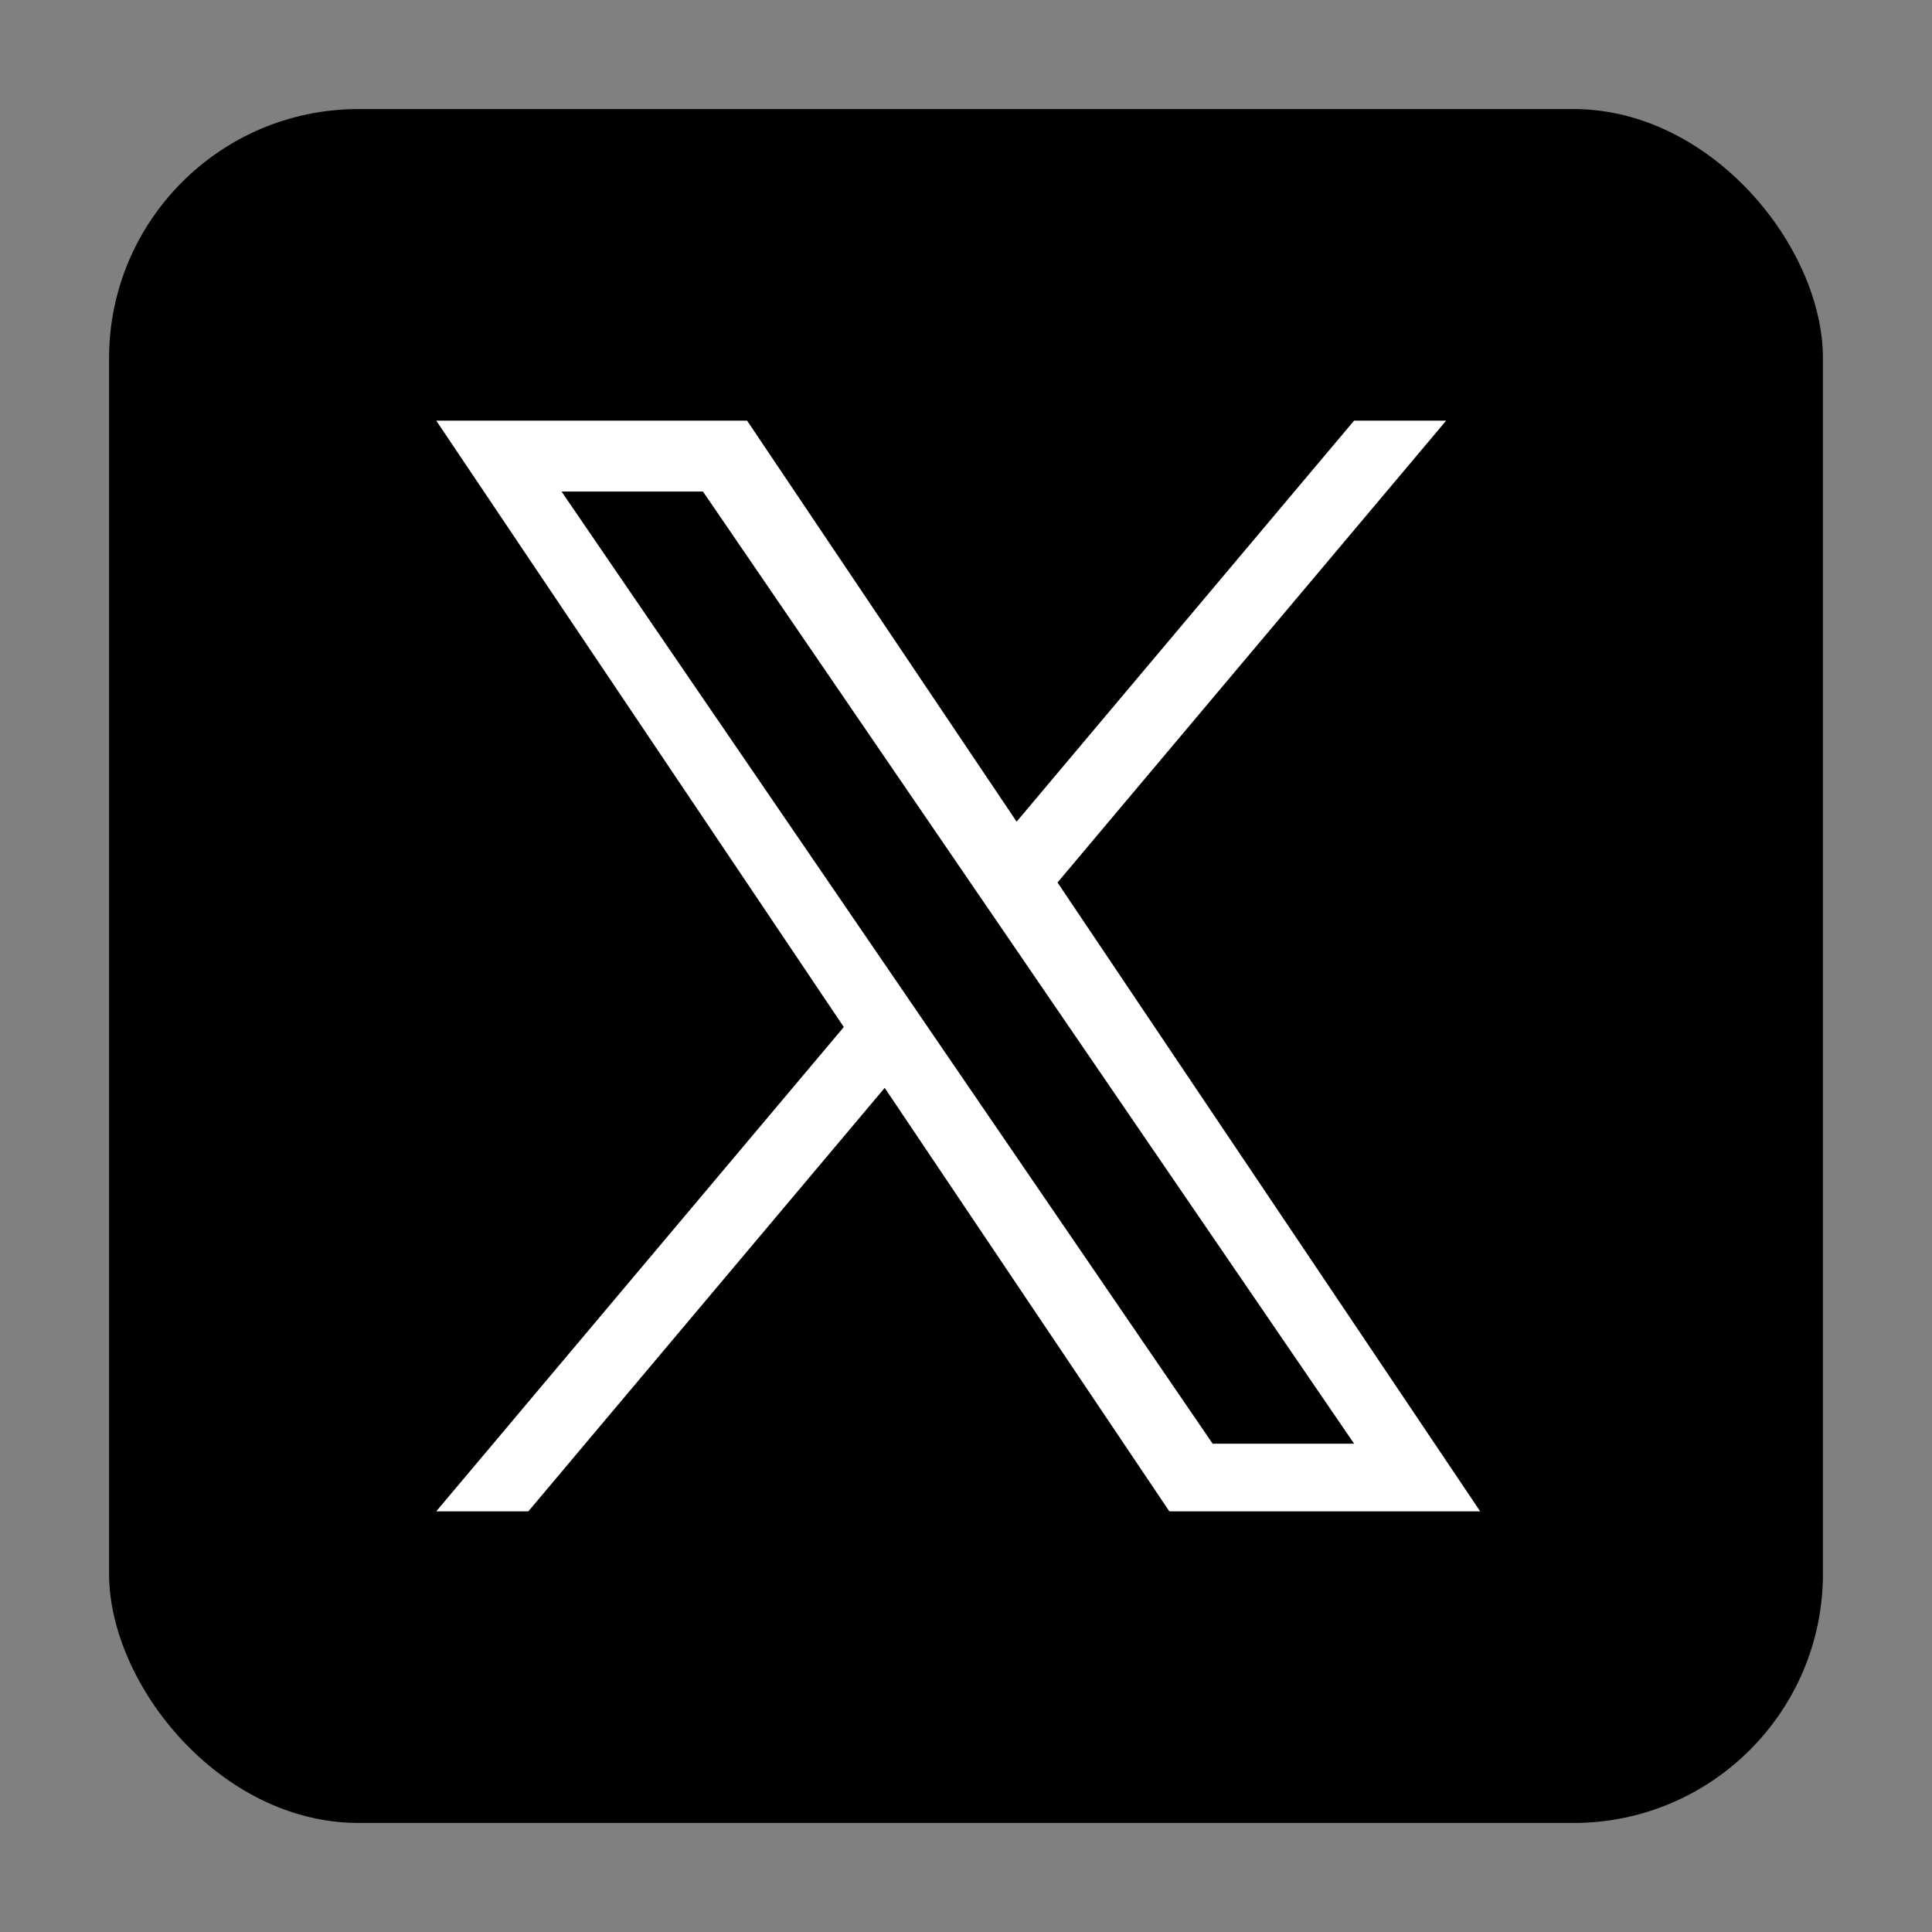
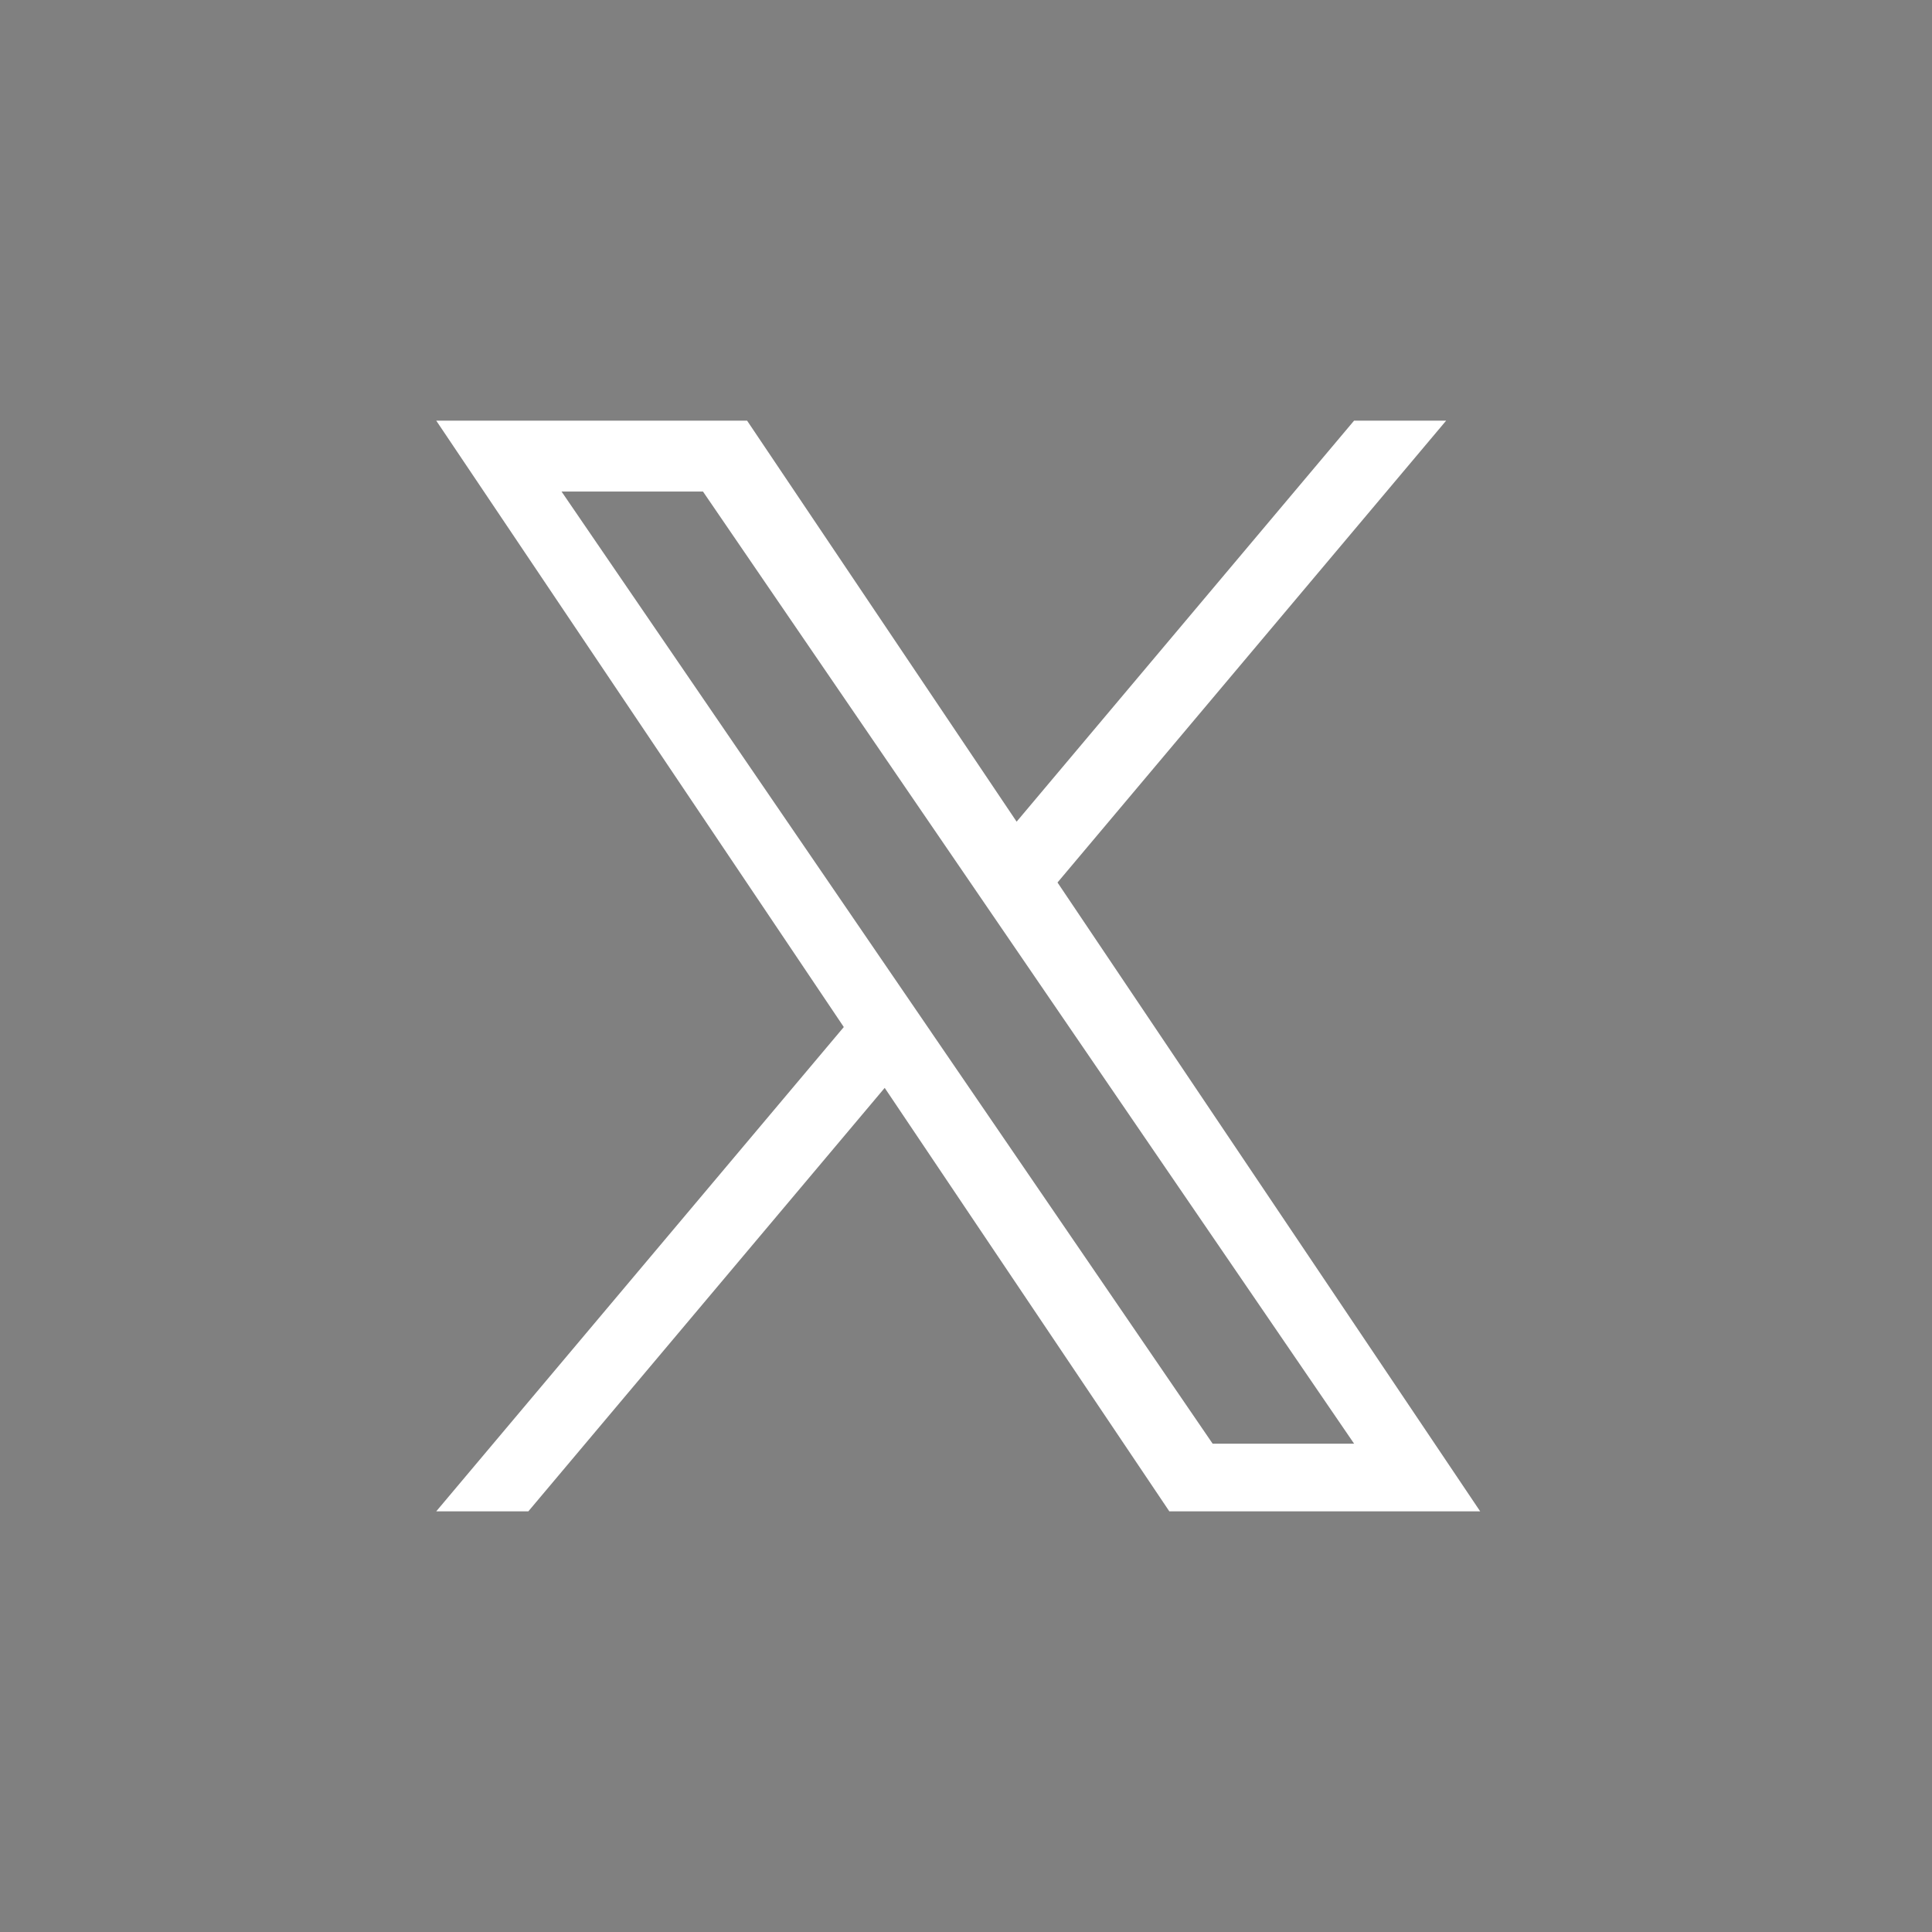
<svg xmlns="http://www.w3.org/2000/svg" width="124" height="124" viewBox="0 0 124 124" fill="none">
  <rect x="0" y="0" width="124" height="124" fill="#808080" stroke="none" />
-   <rect x="7" y="7" width="110" height="110" rx="16" fill="black" />
-   <path d="M67.874 56.64L92.816 27H86.906L65.249 52.736L47.951 27H28L54.157 65.918L28 97H33.911L56.782 69.822L75.049 97H95L67.873 56.64H67.874ZM59.778 66.26L57.128 62.385L36.041 31.549H45.119L62.137 56.435L64.787 60.31L86.909 92.658H77.83L59.778 66.262V66.26Z" fill="white" />
+   <path d="M67.874 56.64L92.816 27H86.906L65.249 52.736L47.951 27H28L54.157 65.918L28 97H33.911L56.782 69.822L75.049 97H95L67.873 56.64H67.874ZM59.778 66.26L36.041 31.549H45.119L62.137 56.435L64.787 60.31L86.909 92.658H77.83L59.778 66.262V66.26Z" fill="white" />
</svg>